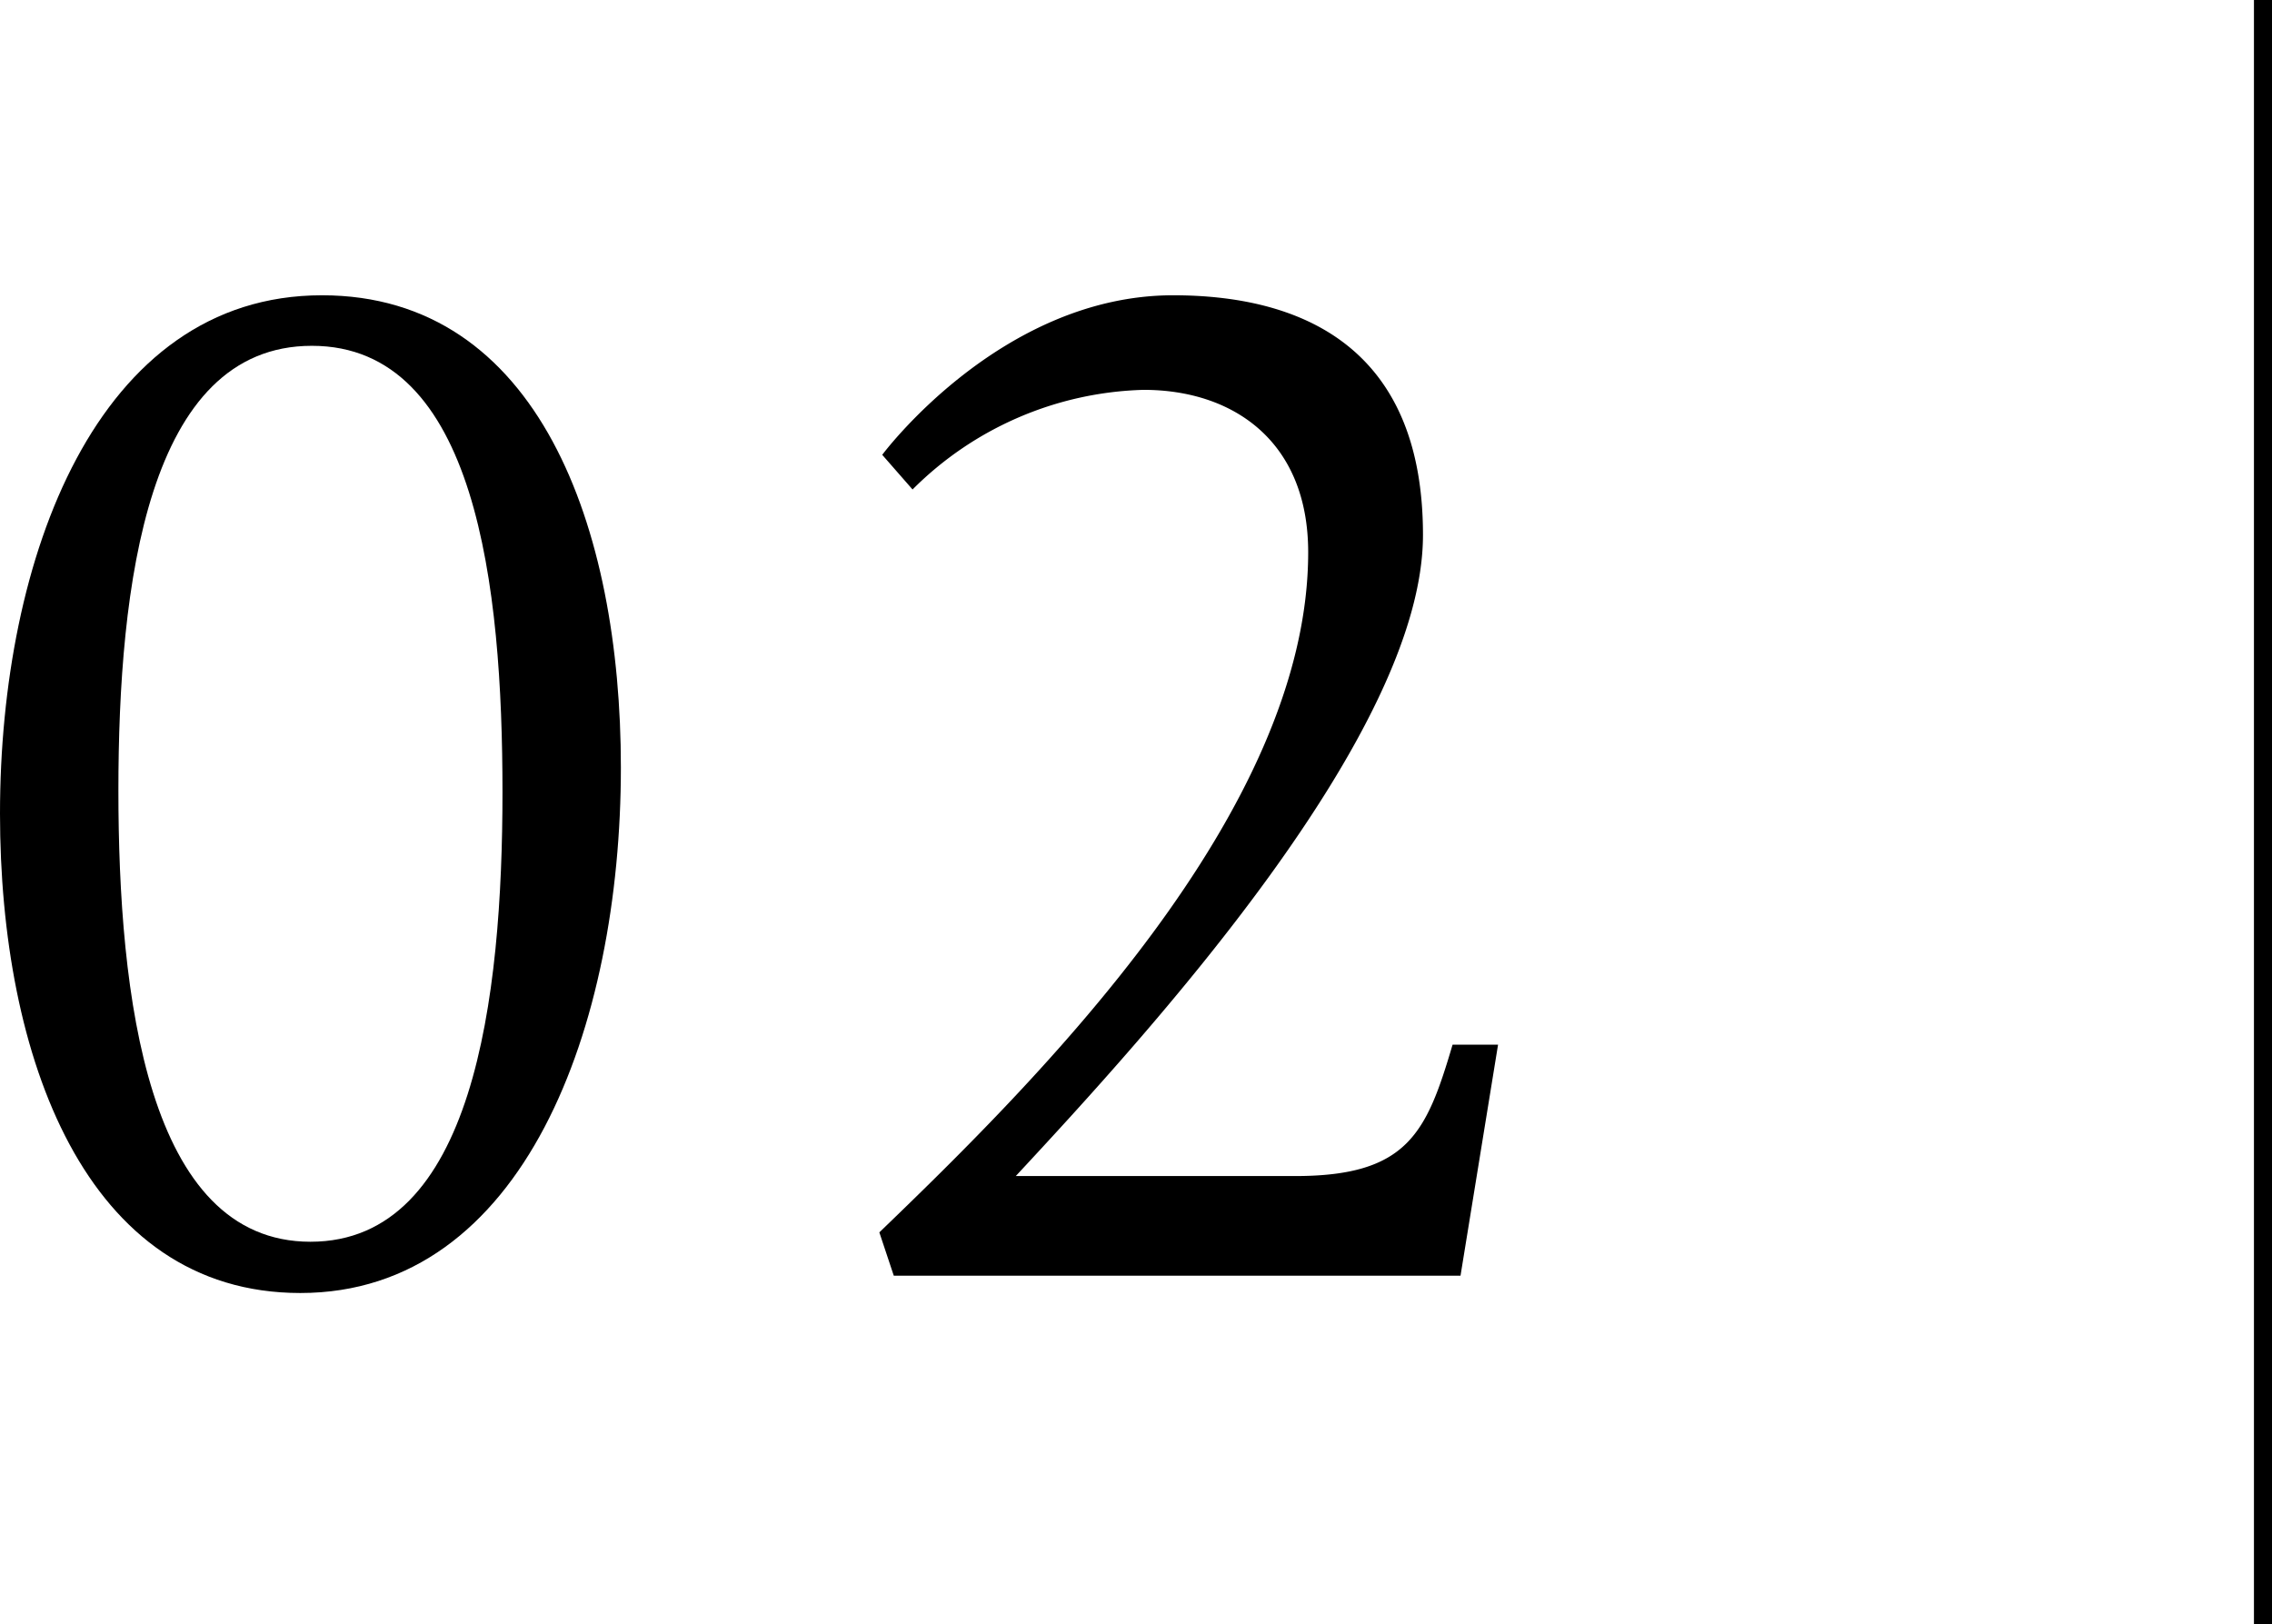
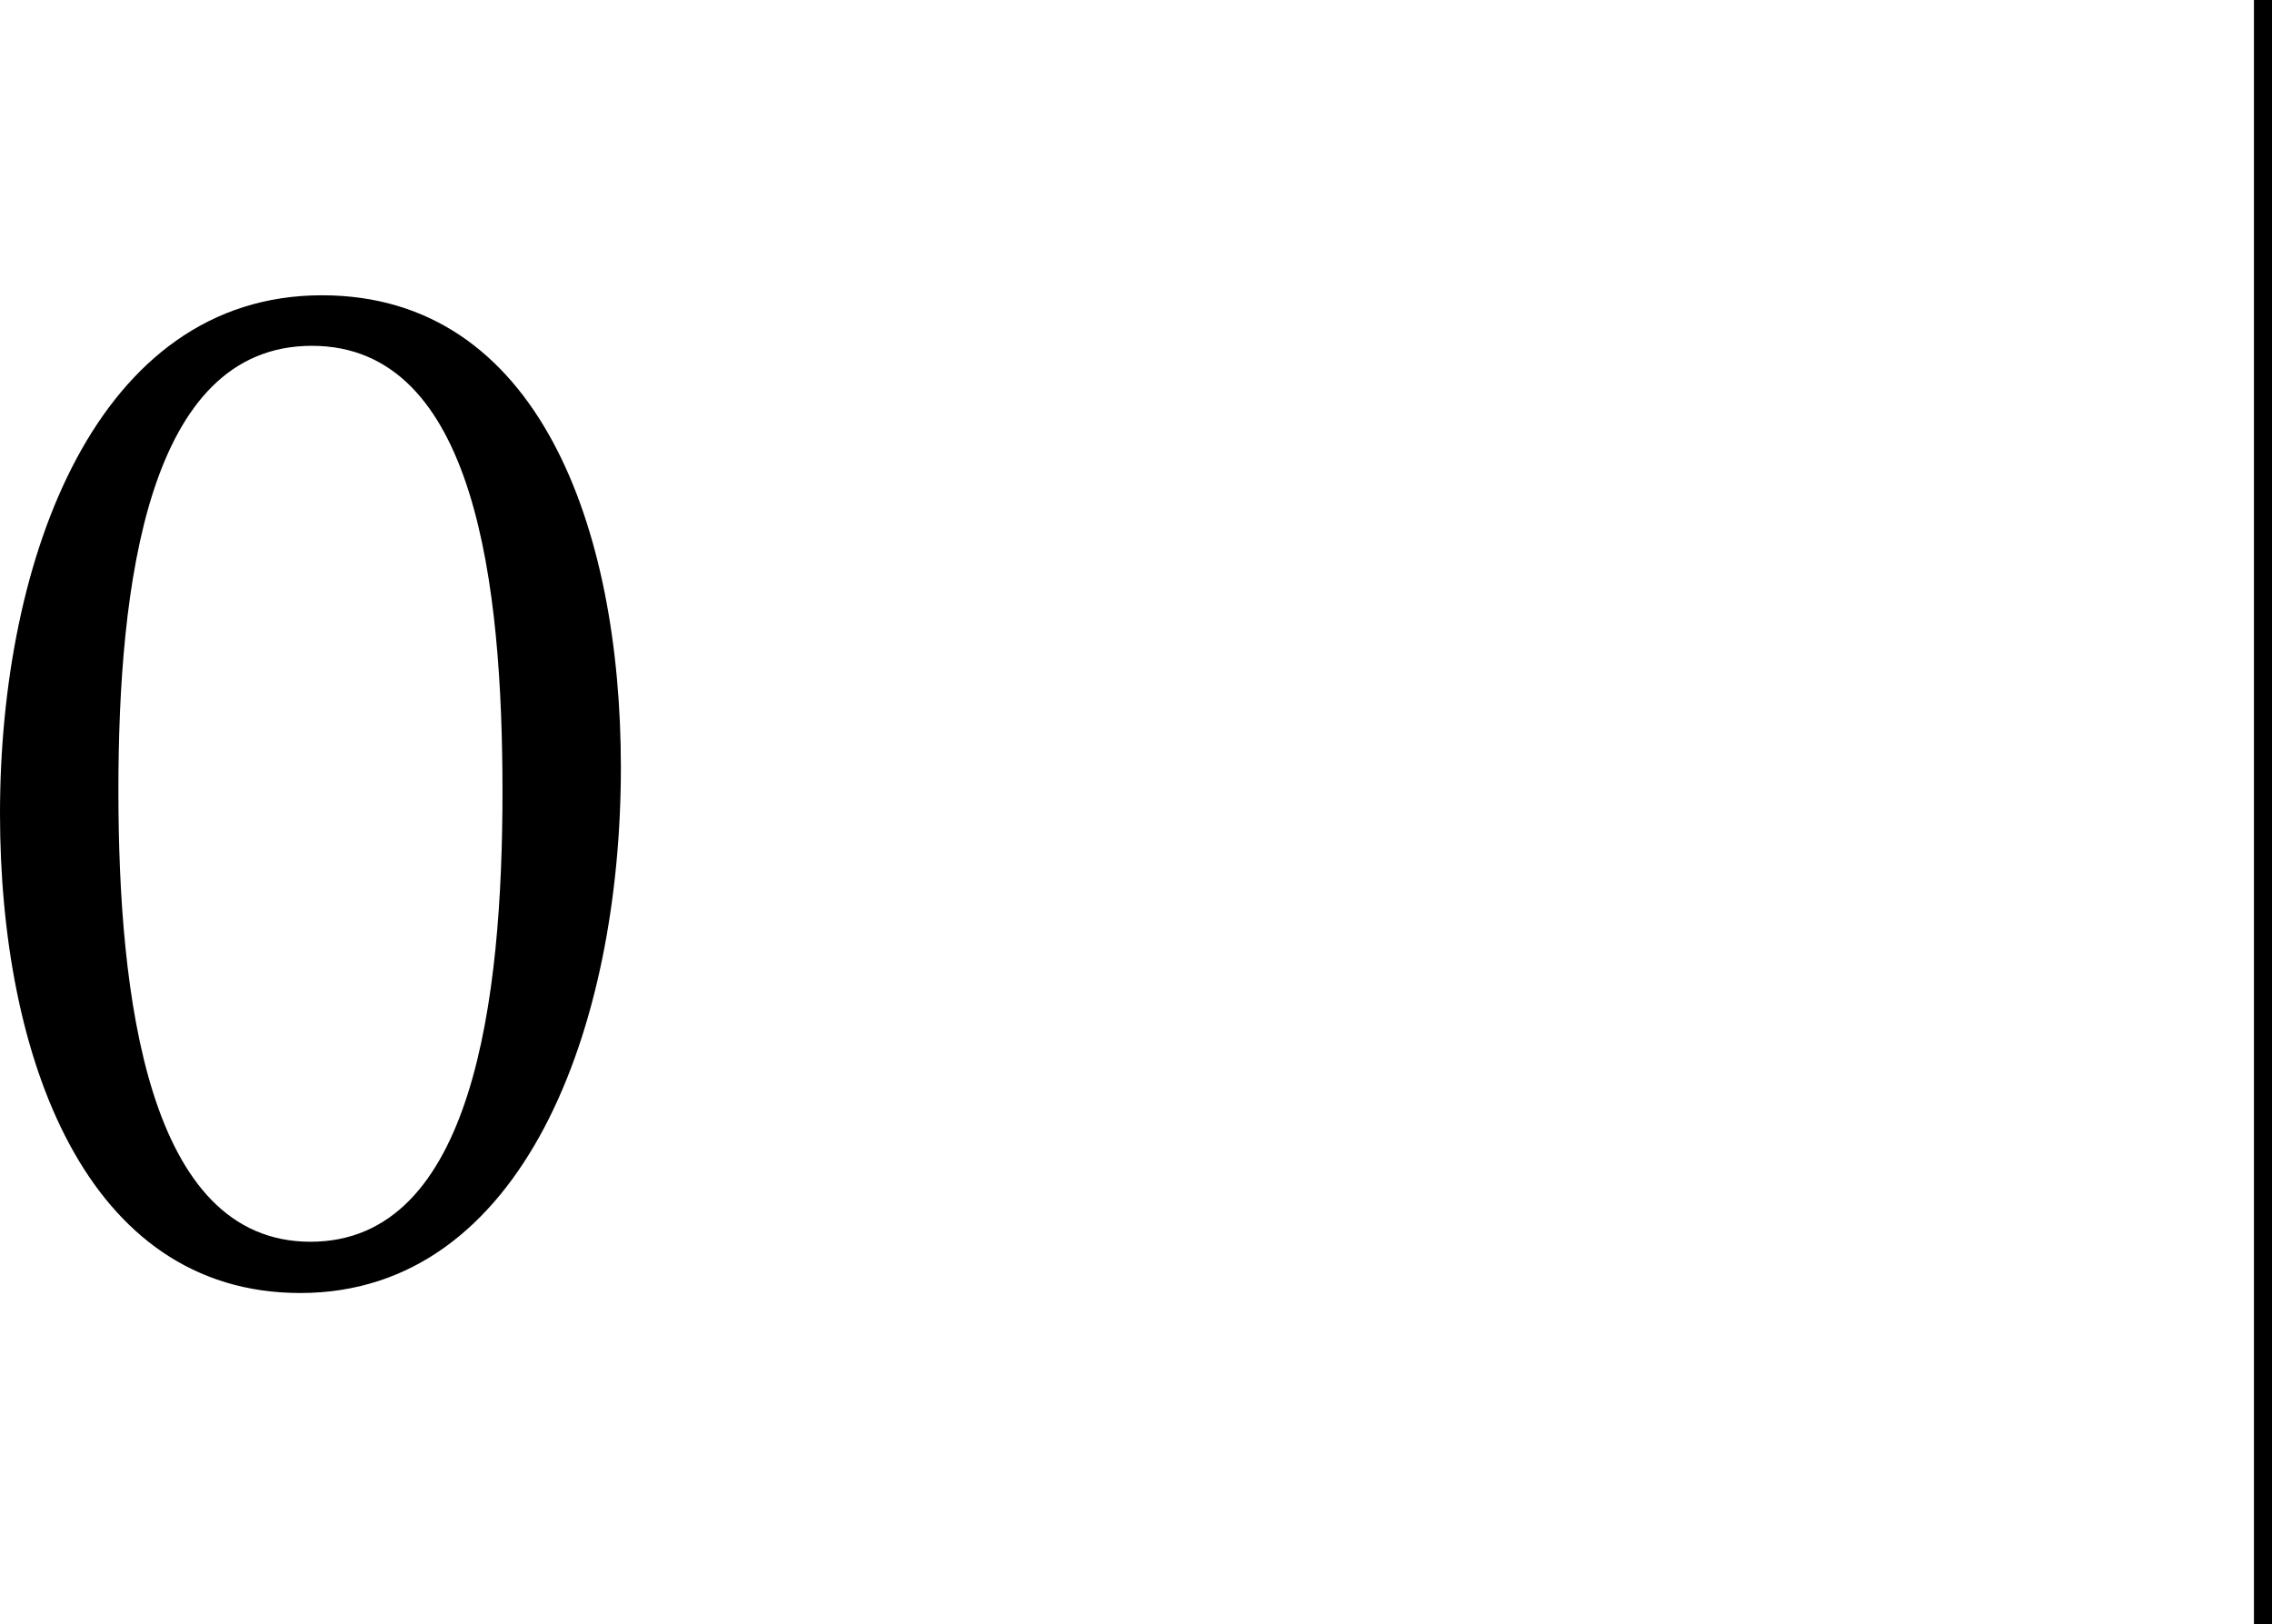
<svg xmlns="http://www.w3.org/2000/svg" viewBox="0 0 125.88 90">
  <g id="图层_2" data-name="图层 2">
    <g id="txt">
      <path d="M0,45.08C0,30.92,5.36,16.36,17.84,16.36c12,0,16.56,12.88,16.56,26.16,0,14.32-5.36,29.12-17.76,29.12C4.72,71.64,0,58.52,0,45.08Zm27.84-1.2c0-11.36-1.44-24.72-10.56-24.72S6.56,32.44,6.56,43.8s1.6,25,10.64,25S27.84,55.32,27.84,43.88Z" />
-       <path d="M72.48,30.6c0-6.16-4.16-9-9.12-9a18.8,18.8,0,0,0-12.8,5.52l-1.68-1.92S55.44,16.36,65,16.36c6.72,0,13.84,2.56,13.84,13.28,0,11-15.2,27.6-22.56,35.52H71.76c6.24,0,7.28-2.4,8.72-7.28H83l-2.08,12.8H49.52l-.8-2.4C57.44,59.88,72.48,45,72.48,30.6Z" />
      <rect x="124.88" width="1" height="90" />
    </g>
  </g>
</svg>